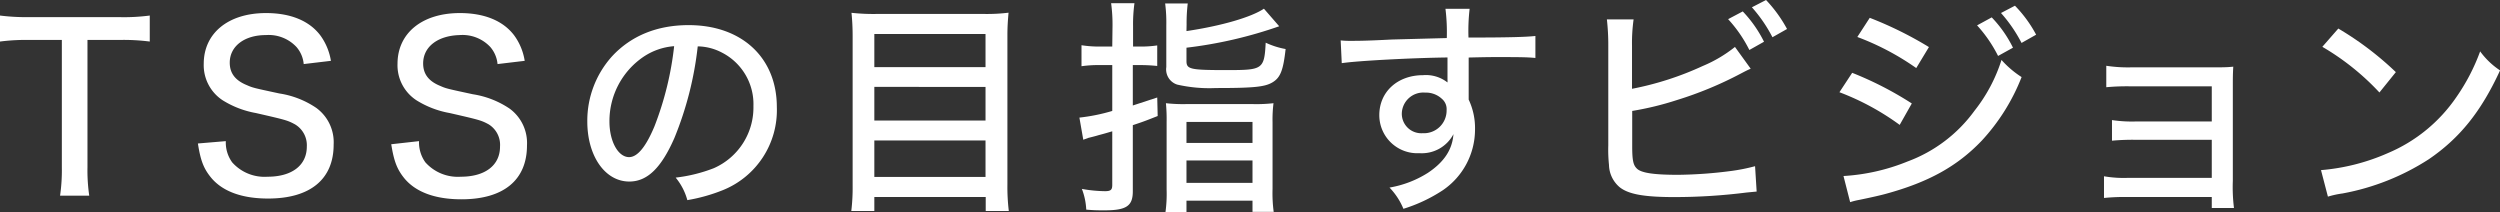
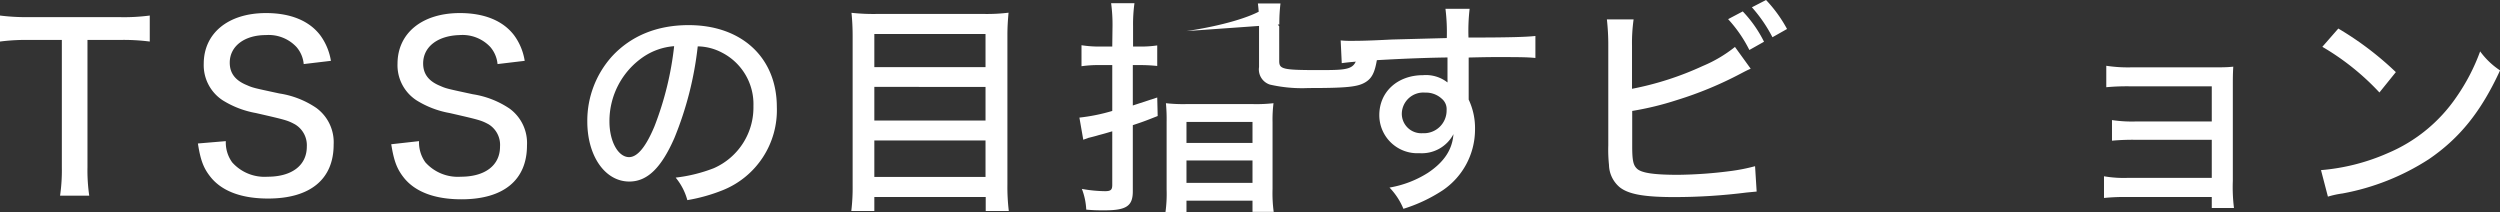
<svg xmlns="http://www.w3.org/2000/svg" viewBox="0 0 394.13 33.44">
  <rect x="0" y="0" width="394.13" height="33.44" fill="#333333" stroke="none" />
  <defs>
    <style>.cls-1{fill:#fff;}</style>
  </defs>
  <g id="レイヤー_2" data-name="レイヤー 2">
    <g id="文字">
      <path class="cls-1" d="M13.79,26.38a27.62,27.62,0,0,0,.28,4.47H9.47a28.38,28.38,0,0,0,.28-4.47V6.3H4.61A31.37,31.37,0,0,0,0,6.55V2.45a33.16,33.16,0,0,0,4.57.25H18.72a31.59,31.59,0,0,0,4.89-.25v4.1a32.54,32.54,0,0,0-4.89-.25H13.79Z" />
      <path class="cls-1" d="M35.6,22.25a5.33,5.33,0,0,0,1,3.34,6.82,6.82,0,0,0,5.58,2.27c3.85,0,6.19-1.8,6.19-4.75a3.82,3.82,0,0,0-1.91-3.53c-1.15-.61-1.4-.68-6.12-1.76a14.8,14.8,0,0,1-5.22-2,6.61,6.61,0,0,1-3-5.76c0-4.82,3.85-8,9.82-8,3.89,0,6.84,1.23,8.57,3.53a9.32,9.32,0,0,1,1.66,4l-4.29.51a4.74,4.74,0,0,0-1.15-2.7,6,6,0,0,0-4.82-1.87c-3.38,0-5.69,1.76-5.69,4.35,0,1.66.87,2.81,2.74,3.56.9.4,1.11.44,5.11,1.3a14.13,14.13,0,0,1,5.79,2.27,6.7,6.7,0,0,1,2.74,5.79c0,5.47-3.71,8.5-10.33,8.5-4.18,0-7.27-1.15-9.07-3.39-1.12-1.4-1.59-2.66-2-5.29Z" />
      <path class="cls-1" d="M66.06,22.25a5.39,5.39,0,0,0,1,3.34,6.85,6.85,0,0,0,5.58,2.27c3.85,0,6.19-1.8,6.19-4.75A3.8,3.8,0,0,0,77,19.58c-1.15-.61-1.4-.68-6.11-1.76a14.72,14.72,0,0,1-5.22-2,6.59,6.59,0,0,1-3-5.76c0-4.82,3.86-8,9.83-8,3.89,0,6.84,1.23,8.57,3.53a9.2,9.2,0,0,1,1.65,4l-4.28.51a4.81,4.81,0,0,0-1.15-2.7,6,6,0,0,0-4.83-1.87C69,5.62,66.71,7.38,66.71,10c0,1.66.86,2.81,2.73,3.56.9.4,1.12.44,5.11,1.3a14.25,14.25,0,0,1,5.8,2.27,6.71,6.71,0,0,1,2.73,5.79c0,5.47-3.7,8.5-10.33,8.5-4.17,0-7.27-1.15-9.07-3.39-1.11-1.4-1.58-2.66-2-5.29Z" />
      <path class="cls-1" d="M106.31,21.78c-2.09,4.75-4.29,6.84-7.1,6.84-3.81,0-6.62-4-6.62-9.47A15.16,15.16,0,0,1,96.48,8.89c3-3.24,7.09-4.93,12.09-4.93,8.39,0,13.9,5.15,13.9,12.92A13.59,13.59,0,0,1,113.9,30a27,27,0,0,1-5.54,1.55A9.43,9.43,0,0,0,106.52,28a24.11,24.11,0,0,0,6-1.48,10.45,10.45,0,0,0,6.26-9.79,9.12,9.12,0,0,0-4.93-8.42,8.46,8.46,0,0,0-3.85-1A53.5,53.5,0,0,1,106.31,21.78ZM101.38,9a12.25,12.25,0,0,0-5.3,10.16c0,3.13,1.37,5.61,3.1,5.61,1.29,0,2.63-1.58,4-4.86a49.82,49.82,0,0,0,3.1-12.63A10,10,0,0,0,101.38,9Z" />
      <path class="cls-1" d="M155.16,2.2A28,28,0,0,0,159,2c-.11,1.22-.18,2.26-.18,3.52V29.08a31.78,31.78,0,0,0,.22,4.18h-3.64v-2.2H137.84v2.2h-3.63a31.17,31.17,0,0,0,.21-4V5.72a36.2,36.2,0,0,0-.18-3.7,32.07,32.07,0,0,0,4,.18Zm.21,8.38V5.36H137.84v5.22ZM137.84,19h17.53v-5.3H137.84Zm0,8.89h17.53V22.14H137.84Z" />
-       <path class="cls-1" d="M175.39,4.14A25.08,25.08,0,0,0,175.17.5h3.68a24.21,24.21,0,0,0-.22,3.6V7.34h1a17.76,17.76,0,0,0,2.81-.18V10.4a25.51,25.51,0,0,0-2.85-.14h-1v6.37l3.85-1.26.07,2.92c-1.72.68-2.26.9-3.92,1.44V30.16c0,2.31-1,3-4.46,3-1,0-1.59,0-2.88-.11a10.4,10.4,0,0,0-.69-3.27,21.55,21.55,0,0,0,3.64.36c.93,0,1.15-.22,1.15-1V20.7c-1.22.36-1.22.36-2.16.61-.22.07-.75.22-1.62.43l-.79.29-.61-3.49a29,29,0,0,0,5.18-1.05V10.26h-2a18.73,18.73,0,0,0-2.85.18V7.13a18.07,18.07,0,0,0,2.85.21h2Zm11.66.76c5.58-.83,10.23-2.2,12.21-3.53l2.41,2.77a68.33,68.33,0,0,1-14.62,3.38V9.61c0,1.3.54,1.44,6.27,1.44s6-.07,6.22-4.32a12.61,12.61,0,0,0,3.14,1c-.36,3.27-.8,4.46-2,5.21s-2.85.94-9,.94a22.81,22.81,0,0,1-6.08-.54,2.51,2.51,0,0,1-1.73-2.77V4a23.66,23.66,0,0,0-.18-3.45h3.56a26,26,0,0,0-.18,3.31Zm-3.13,14.32a26.8,26.8,0,0,0-.11-2.95,24.36,24.36,0,0,0,3.21.14h10.51a23.94,23.94,0,0,0,3.24-.14,21,21,0,0,0-.15,3V29.77a22.24,22.24,0,0,0,.18,3.63h-3.34V31.64H187.05v1.8h-3.31a21.47,21.47,0,0,0,.18-3.56Zm3.13,3.31h10.41V19.22H187.05Zm0,6.3h10.41V25.3H187.05Z" />
+       <path class="cls-1" d="M175.39,4.14A25.08,25.08,0,0,0,175.17.5h3.68a24.21,24.21,0,0,0-.22,3.6V7.34h1a17.76,17.76,0,0,0,2.81-.18V10.4a25.51,25.51,0,0,0-2.85-.14h-1v6.37l3.85-1.26.07,2.92c-1.72.68-2.26.9-3.92,1.44V30.16c0,2.31-1,3-4.46,3-1,0-1.59,0-2.88-.11a10.4,10.4,0,0,0-.69-3.27,21.55,21.55,0,0,0,3.64.36c.93,0,1.15-.22,1.15-1V20.7c-1.22.36-1.22.36-2.16.61-.22.07-.75.22-1.62.43l-.79.29-.61-3.49a29,29,0,0,0,5.18-1.05V10.26h-2a18.73,18.73,0,0,0-2.85.18V7.13a18.07,18.07,0,0,0,2.85.21h2Zm11.66.76c5.58-.83,10.23-2.2,12.21-3.53l2.41,2.77V9.61c0,1.3.54,1.44,6.27,1.44s6-.07,6.22-4.32a12.61,12.61,0,0,0,3.14,1c-.36,3.27-.8,4.46-2,5.21s-2.85.94-9,.94a22.81,22.81,0,0,1-6.08-.54,2.51,2.51,0,0,1-1.73-2.77V4a23.66,23.66,0,0,0-.18-3.45h3.56a26,26,0,0,0-.18,3.31Zm-3.13,14.32a26.8,26.8,0,0,0-.11-2.95,24.36,24.36,0,0,0,3.21.14h10.51a23.94,23.94,0,0,0,3.24-.14,21,21,0,0,0-.15,3V29.77a22.24,22.24,0,0,0,.18,3.63h-3.34V31.64H187.05v1.8h-3.31a21.47,21.47,0,0,0,.18-3.56Zm3.13,3.31h10.41V19.22H187.05Zm0,6.3h10.41V25.3H187.05Z" />
      <path class="cls-1" d="M211.36,6.37a13.92,13.92,0,0,0,1.62.07c1,0,2.44,0,6.44-.21L228.09,6a30,30,0,0,0-.21-4.61h3.81a30.31,30.31,0,0,0-.18,4.53c6.56,0,9.29-.1,10.55-.25V9.14C240.76,9,239.07,9,236,9c-1,0-1.58,0-4.46.07v6.63a10.53,10.53,0,0,1,1,4.75A11.58,11.58,0,0,1,227.45,30a24.43,24.43,0,0,1-6.2,2.92,10.69,10.69,0,0,0-2.19-3.35,16.45,16.45,0,0,0,6.08-2.34c2.52-1.69,3.82-3.63,4-6.08a5.64,5.64,0,0,1-5.36,3,6,6,0,0,1-6.33-6c0-3.68,2.88-6.3,6.91-6.3A5.51,5.51,0,0,1,228.2,13a3.76,3.76,0,0,0,0-.47V11l0-1.94c-5.72.07-14.4.54-16.67.9ZM221,17.82A3.07,3.07,0,0,0,224.28,21a3.58,3.58,0,0,0,3.78-3.64,2.12,2.12,0,0,0-.72-1.76,3.69,3.69,0,0,0-2.67-1A3.39,3.39,0,0,0,221,17.82Z" />
      <path class="cls-1" d="M257.29,14a48.53,48.53,0,0,0,11.16-3.6,21.15,21.15,0,0,0,5.07-3L276,10.83c-.65.29-.72.33-1.62.8a58,58,0,0,1-10,4.14,47.85,47.85,0,0,1-7.06,1.72V23c0,2.23.15,3,.72,3.56.69.72,2.78,1,6.52,1a69.21,69.21,0,0,0,8.39-.61,28.79,28.79,0,0,0,3.74-.75l.25,4-1.58.15a90.68,90.68,0,0,1-11.41.72c-4.72,0-7.2-.44-8.6-1.55A4.73,4.73,0,0,1,253.66,26a23.2,23.2,0,0,1-.11-3.09V7.2a36.44,36.44,0,0,0-.22-4.14h4.21a27,27,0,0,0-.25,4.18Zm17.46-12.2a19.44,19.44,0,0,1,3.35,4.78l-2.31,1.3a21,21,0,0,0-3.35-4.86ZM278.42,0a21.45,21.45,0,0,1,3.31,4.57l-2.3,1.3a22.68,22.68,0,0,0-3.24-4.72Z" />
-       <path class="cls-1" d="M292,11.48a54,54,0,0,1,9.4,4.83l-1.91,3.38a40.11,40.11,0,0,0-9.5-5.15Zm-1.37,16.27a31.75,31.75,0,0,0,10.12-2.3,22.84,22.84,0,0,0,10.54-8,25.12,25.12,0,0,0,4.25-8,15.15,15.15,0,0,0,3.17,2.7,31.75,31.75,0,0,1-6.26,10c-3.86,4.06-8.43,6.58-15.19,8.42-.65.18-2,.5-4.14.94a10.8,10.8,0,0,0-1.44.36Zm4.14-24.94a58.26,58.26,0,0,1,9.33,4.61l-2,3.31a41.05,41.05,0,0,0-9.29-4.9ZM314,2.74a18.92,18.92,0,0,1,3.35,4.78L315,8.82A21.28,21.28,0,0,0,311.69,4ZM317.66.9A19.85,19.85,0,0,1,321,5.47l-2.3,1.3a22.68,22.68,0,0,0-3.24-4.72Z" />
      <path class="cls-1" d="M335.48,31.06a32.31,32.31,0,0,0-3.78.15V27.79a18,18,0,0,0,3.78.25h13.21v-6H336.74a35.15,35.15,0,0,0-3.78.14V18.93a21.26,21.26,0,0,0,3.78.22h11.95V13.61H335.84a34.7,34.7,0,0,0-3.78.14V10.37a22.84,22.84,0,0,0,3.82.25h12.74c1.51,0,2.49,0,3.46-.11-.07,1.19-.07,1.84-.07,3.35V28.51a26.74,26.74,0,0,0,.18,4.28h-3.5V31.06Z" />
      <path class="cls-1" d="M365.91,26.82a32.76,32.76,0,0,0,10.58-2.7,24.69,24.69,0,0,0,10.72-8.75A31.4,31.4,0,0,0,391,8.1a12.18,12.18,0,0,0,3.14,3c-3,6.52-6.38,10.69-11.23,14a37.5,37.5,0,0,1-13.61,5.4A14.75,14.75,0,0,0,367,31ZM368.64,4.5a49.55,49.55,0,0,1,9.07,6.87l-2.59,3.21a39.39,39.39,0,0,0-9-7.2Z" />
    </g>
  </g>
</svg>